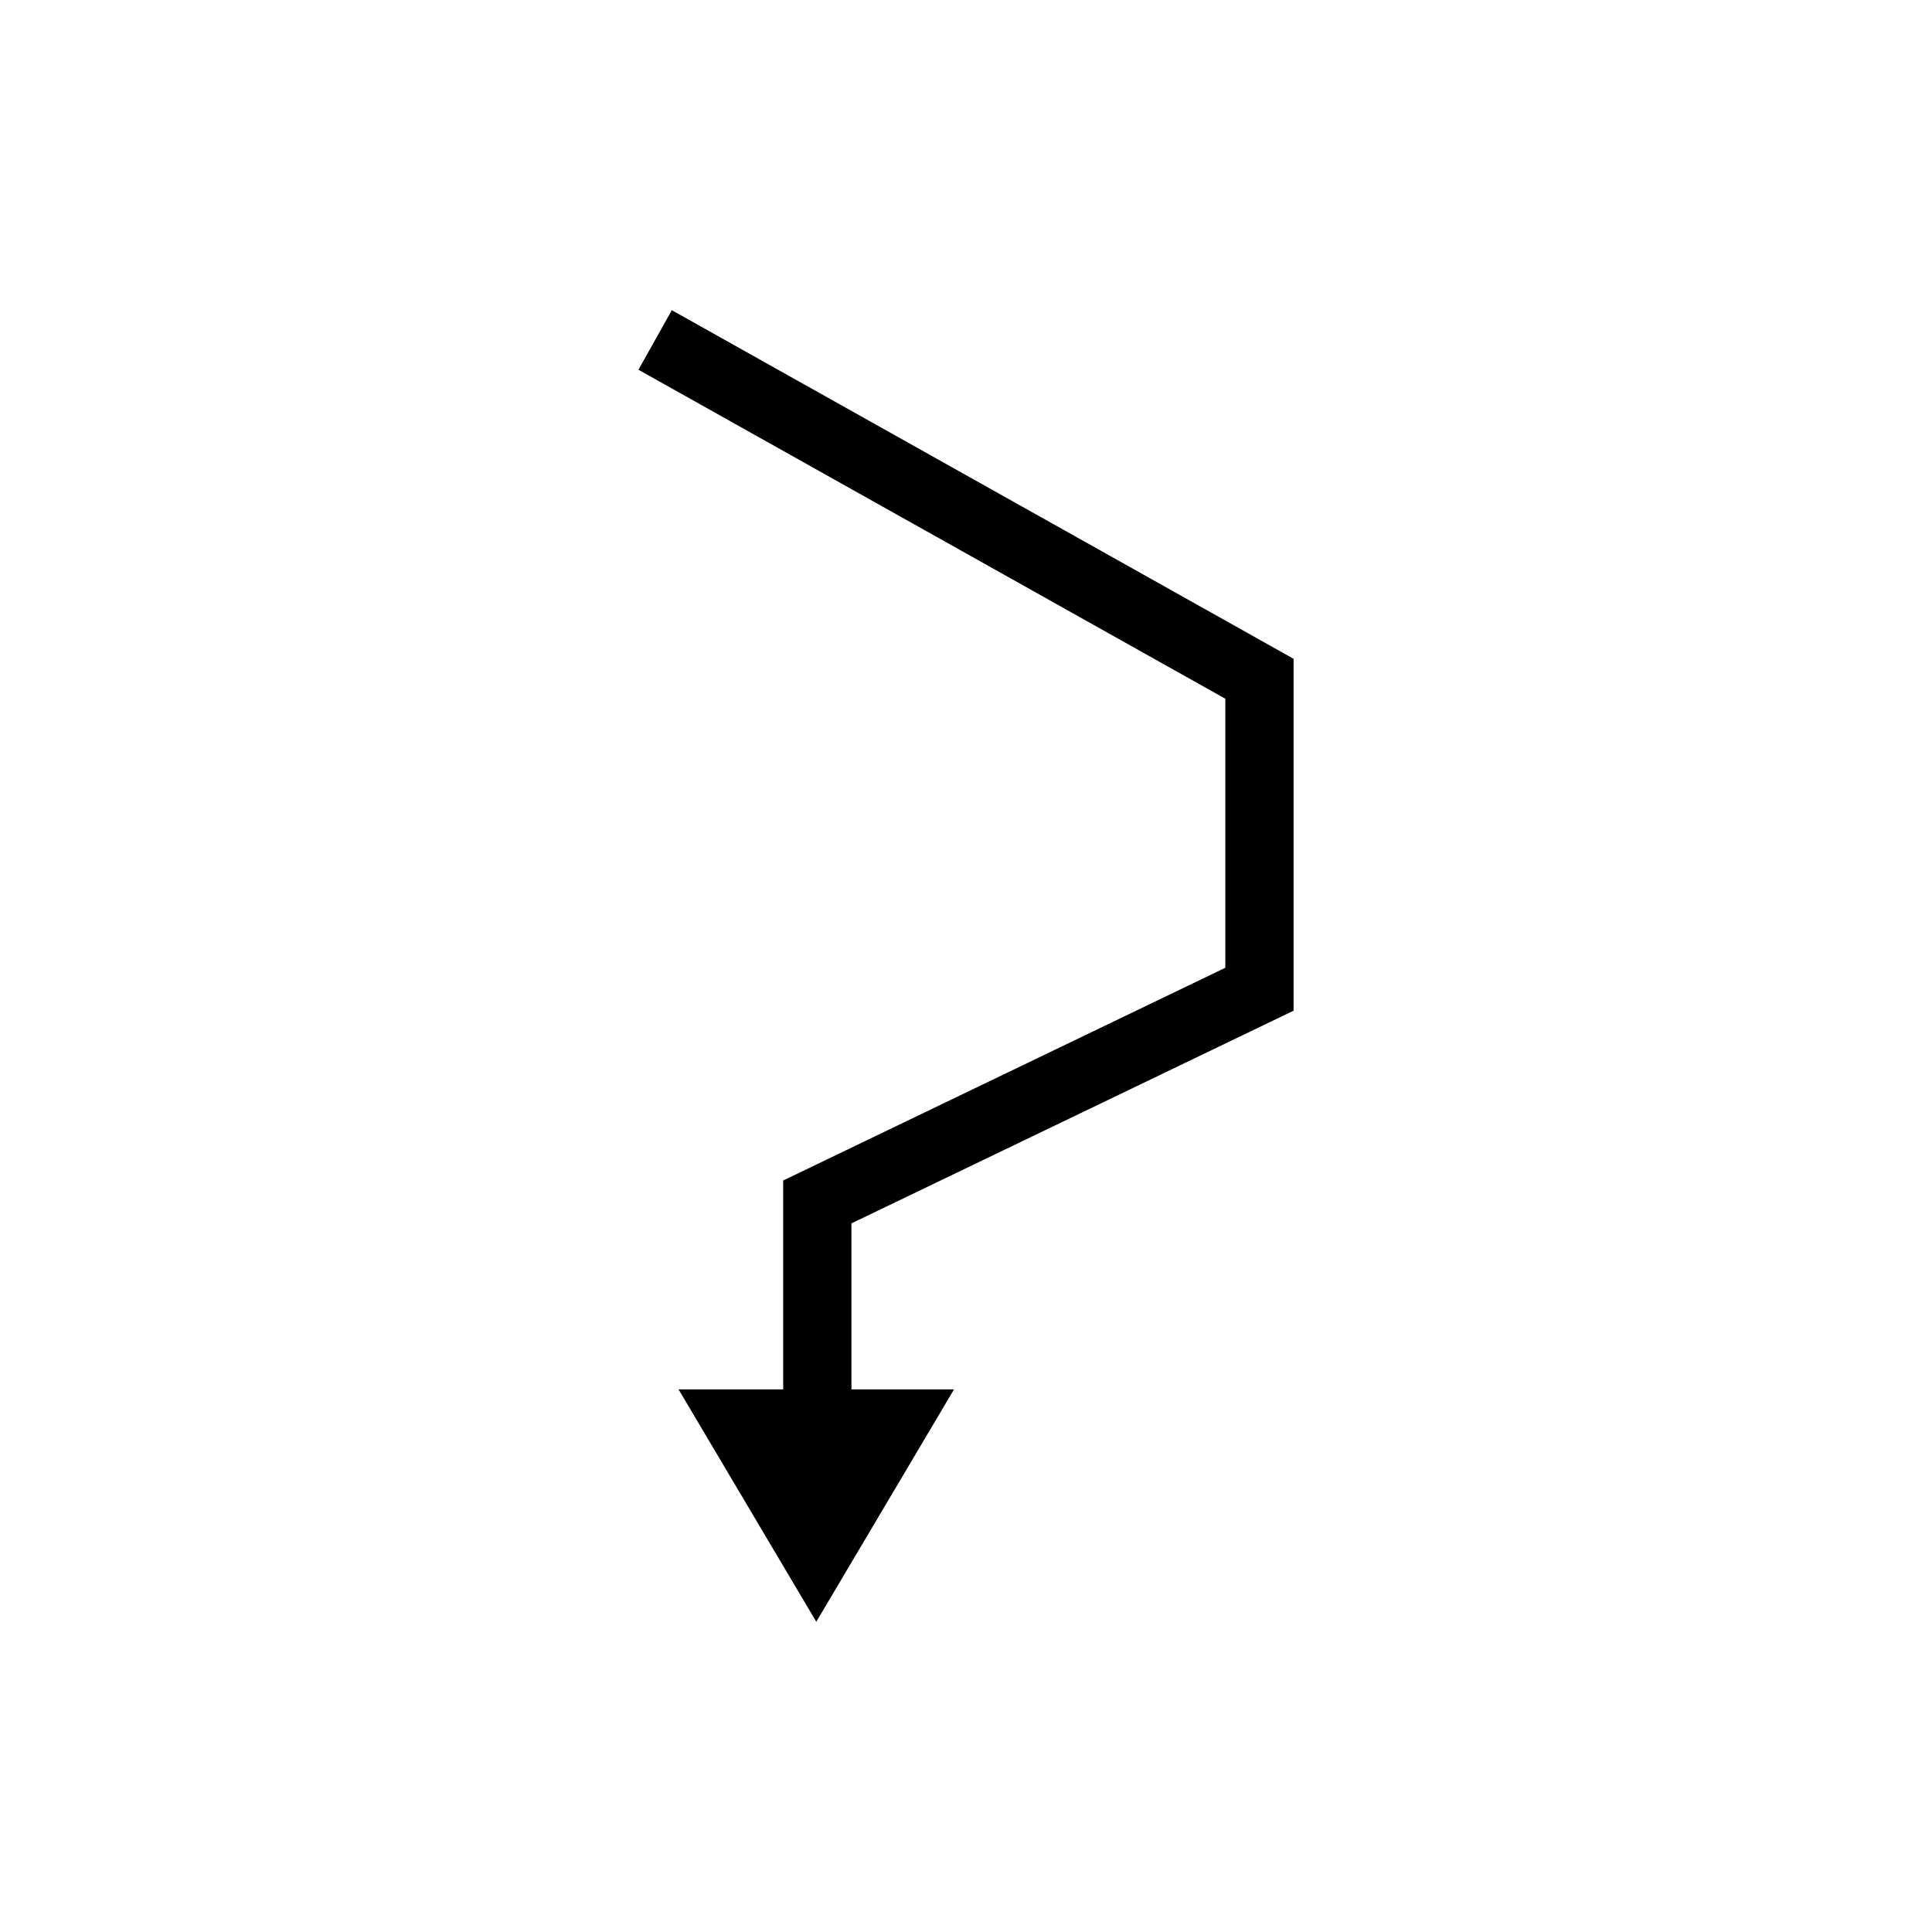
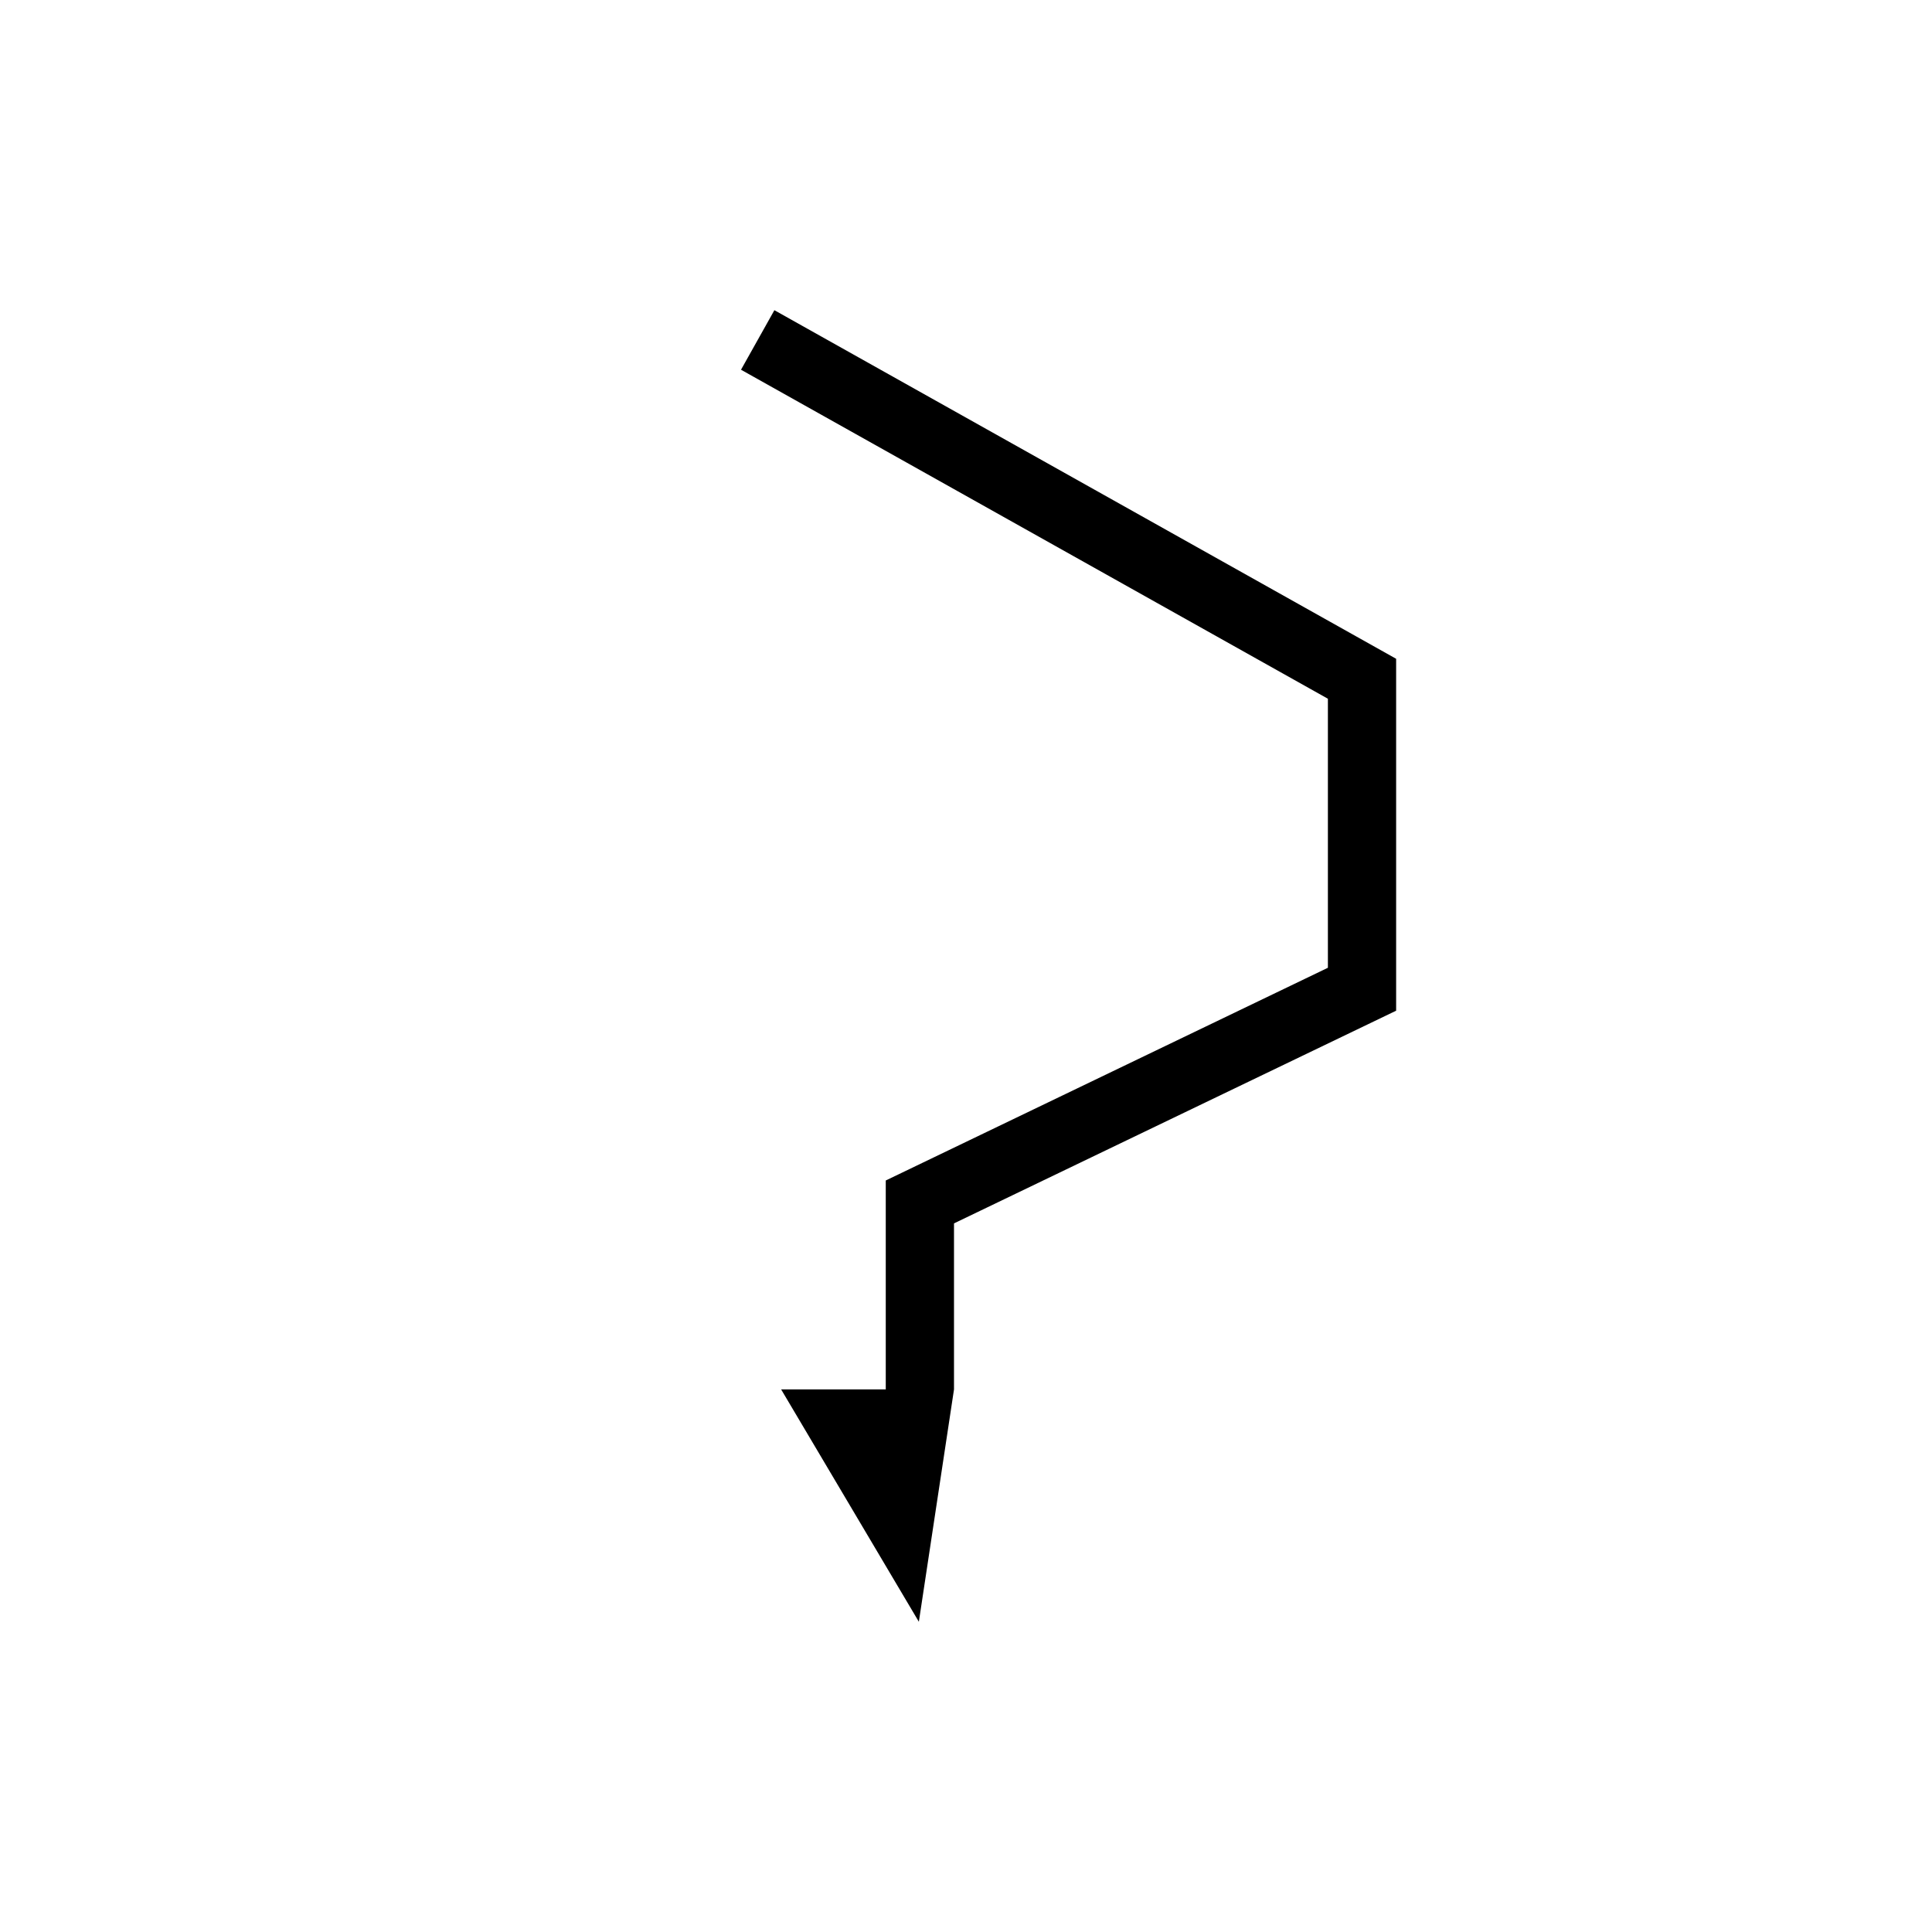
<svg xmlns="http://www.w3.org/2000/svg" fill="#000000" width="800px" height="800px" version="1.1" viewBox="144 144 512 512">
-   <path d="m396.82 512.21h-27.18v-44l117.17-56.363v-93.262l-164.77-92.379-8.844 15.777 155.53 87.191v71.297l-117.17 56.371v55.367h-27.727l36.496 61.578z" />
+   <path d="m396.82 512.21v-44l117.17-56.363v-93.262l-164.77-92.379-8.844 15.777 155.53 87.191v71.297l-117.17 56.371v55.367h-27.727l36.496 61.578z" />
</svg>